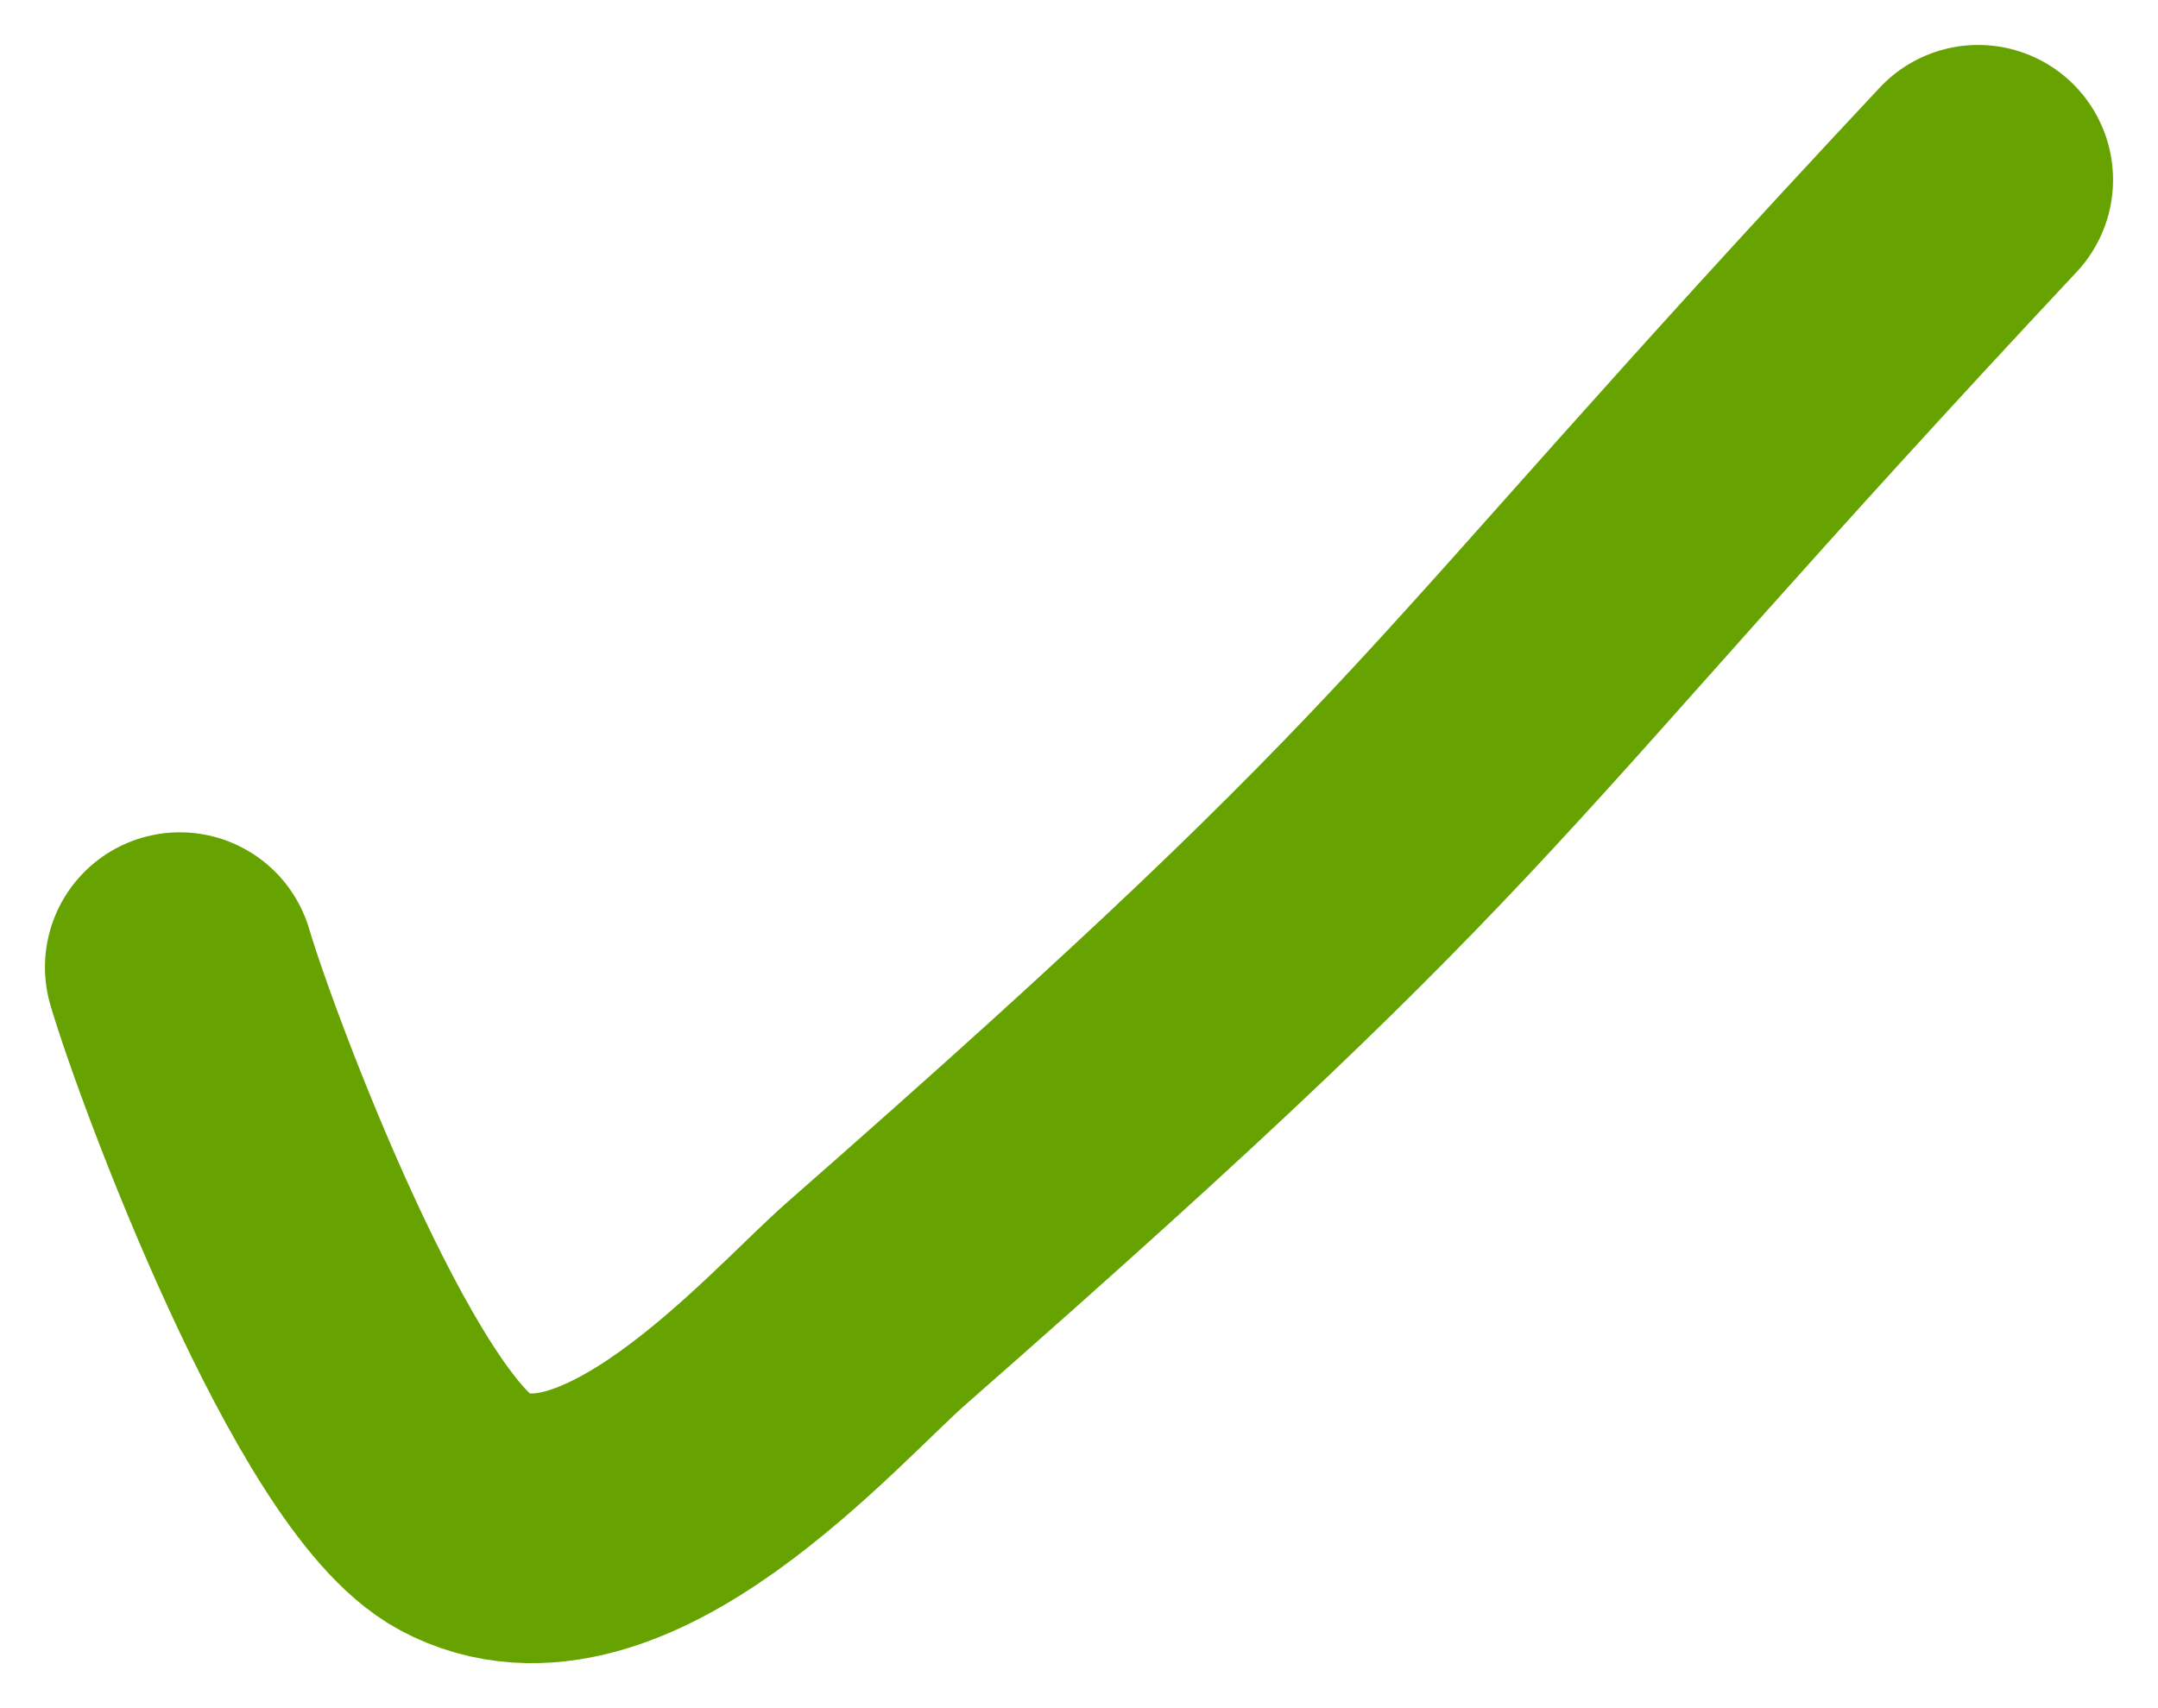
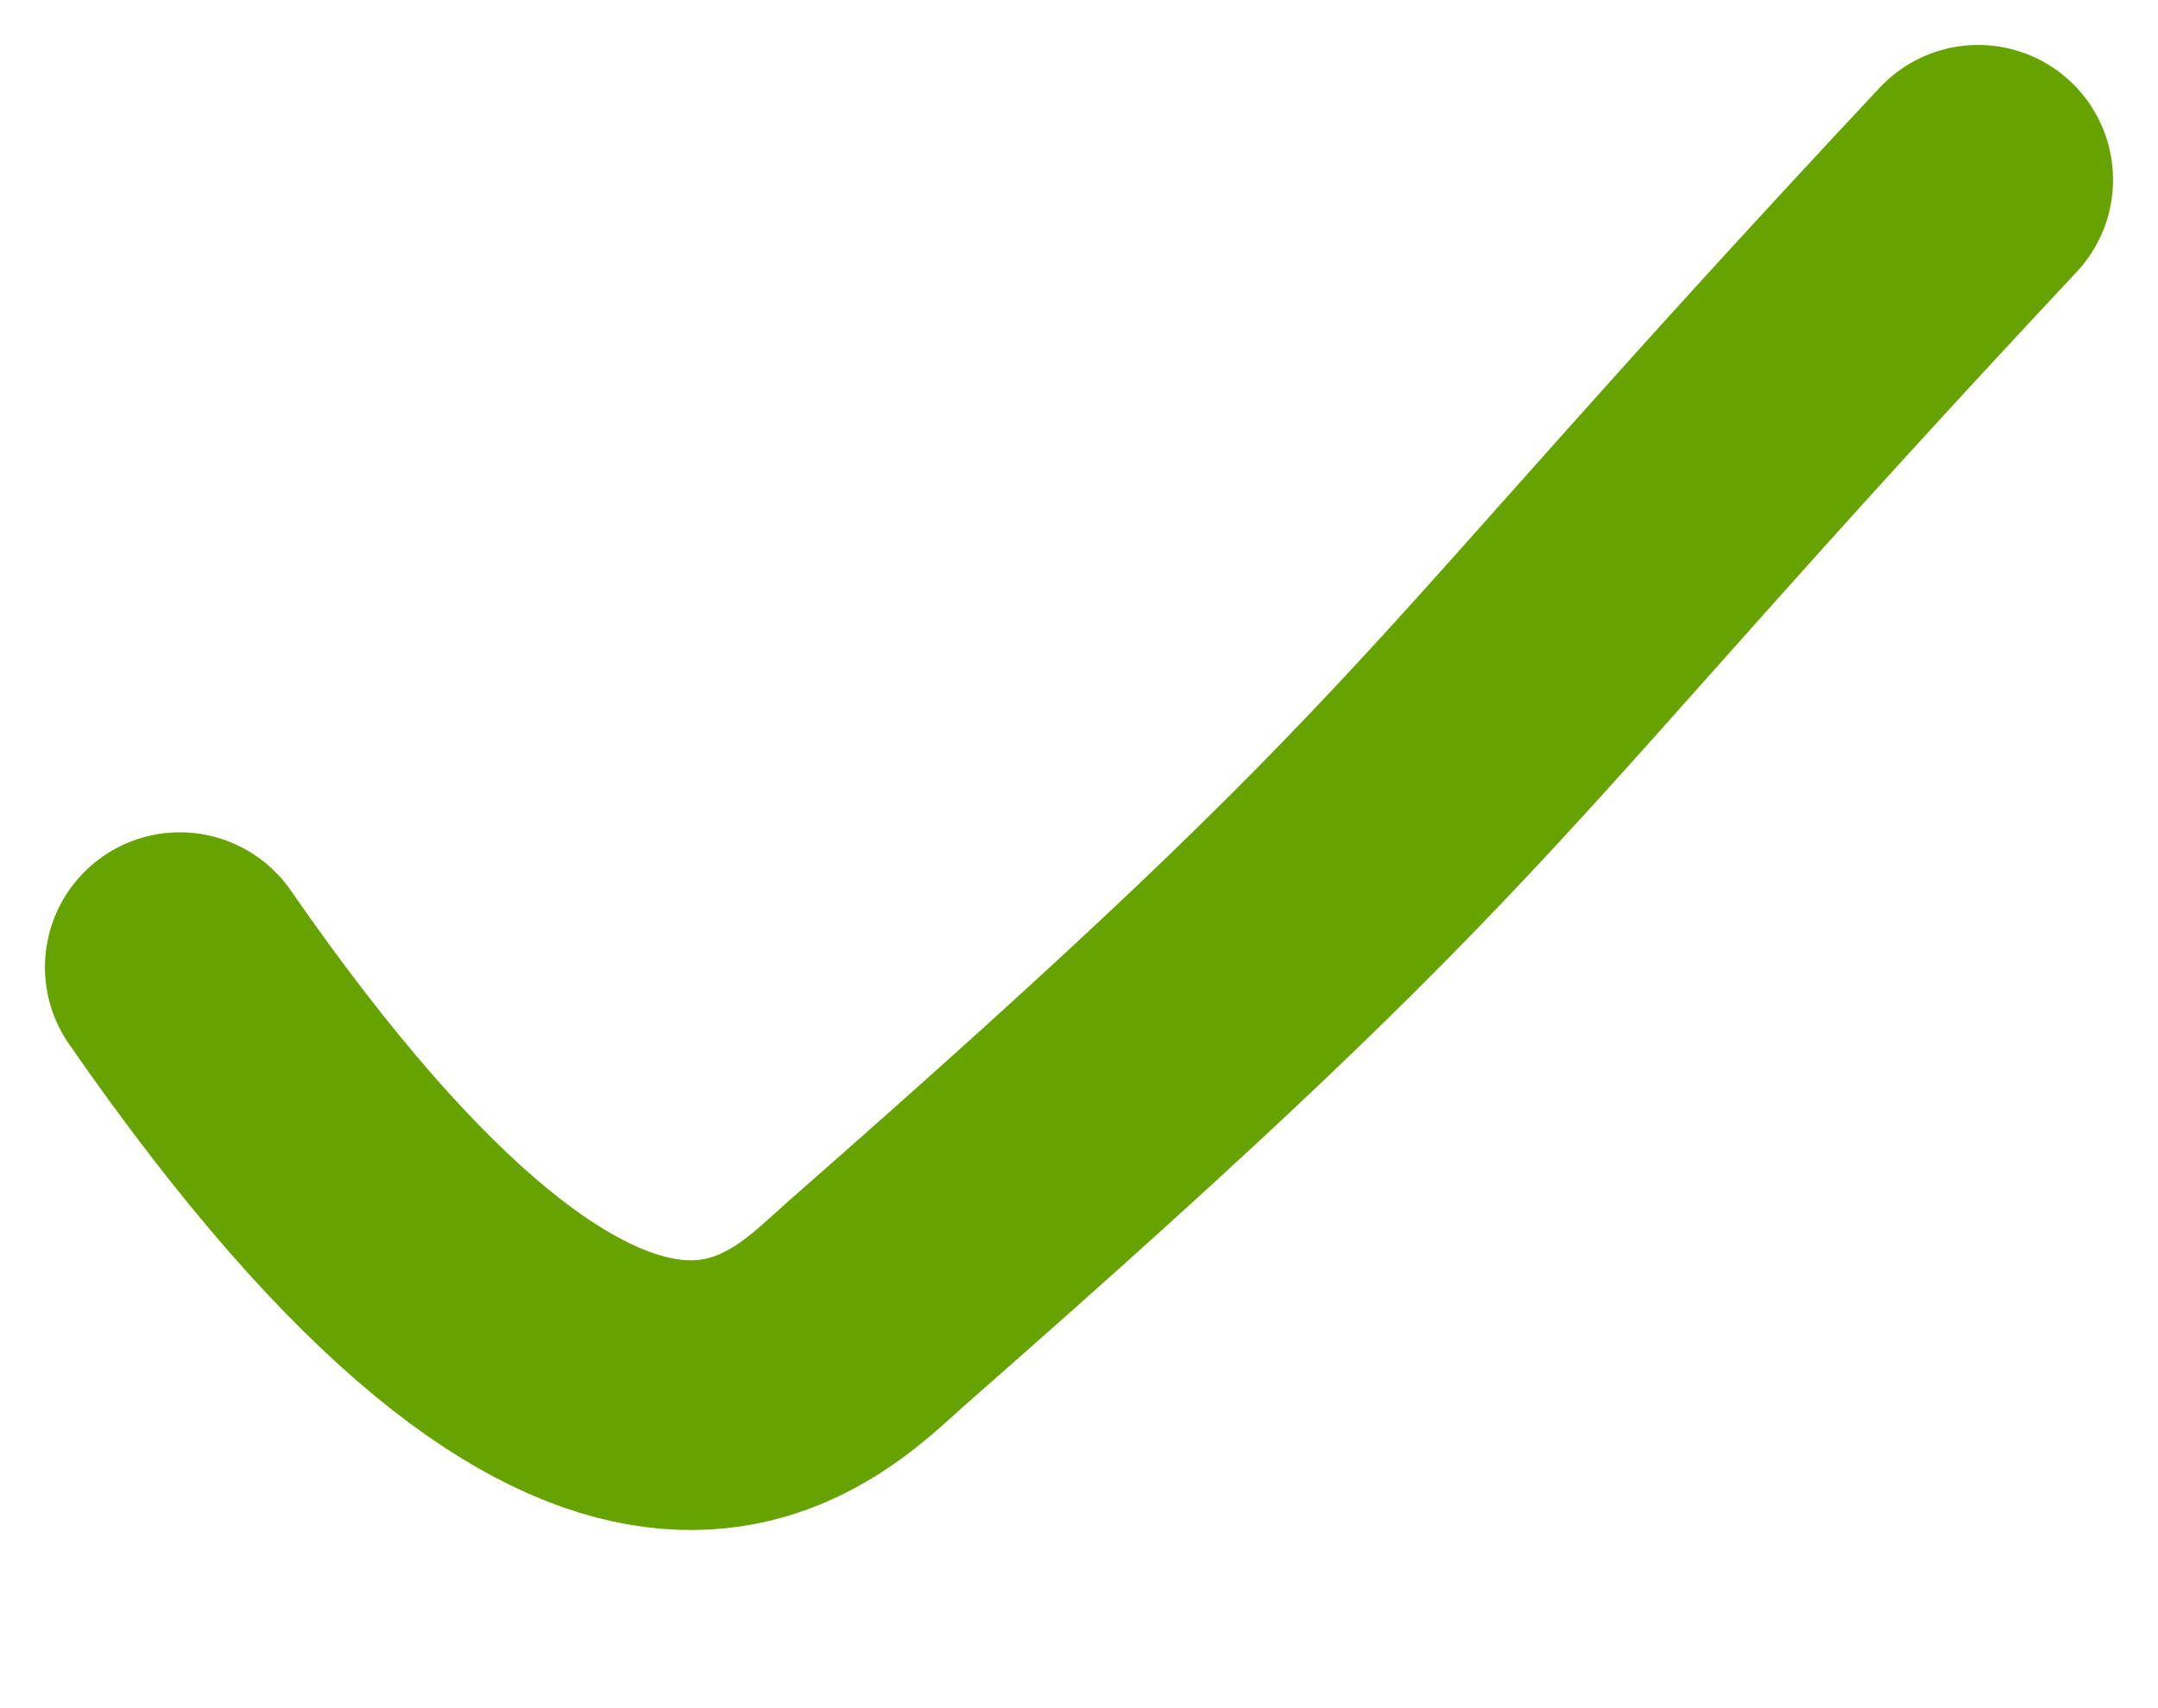
<svg xmlns="http://www.w3.org/2000/svg" width="24" height="19" viewBox="0 0 24 19" fill="none">
-   <path d="M2 10.758C2.316 11.826 3.947 16.165 5.163 16.814C6.804 17.691 8.925 15.219 9.748 14.497C16.579 8.506 15.972 8.438 22 2" stroke="#66A300" stroke-width="3" stroke-linecap="round" />
+   <path d="M2 10.758C6.804 17.691 8.925 15.219 9.748 14.497C16.579 8.506 15.972 8.438 22 2" stroke="#66A300" stroke-width="3" stroke-linecap="round" />
</svg>